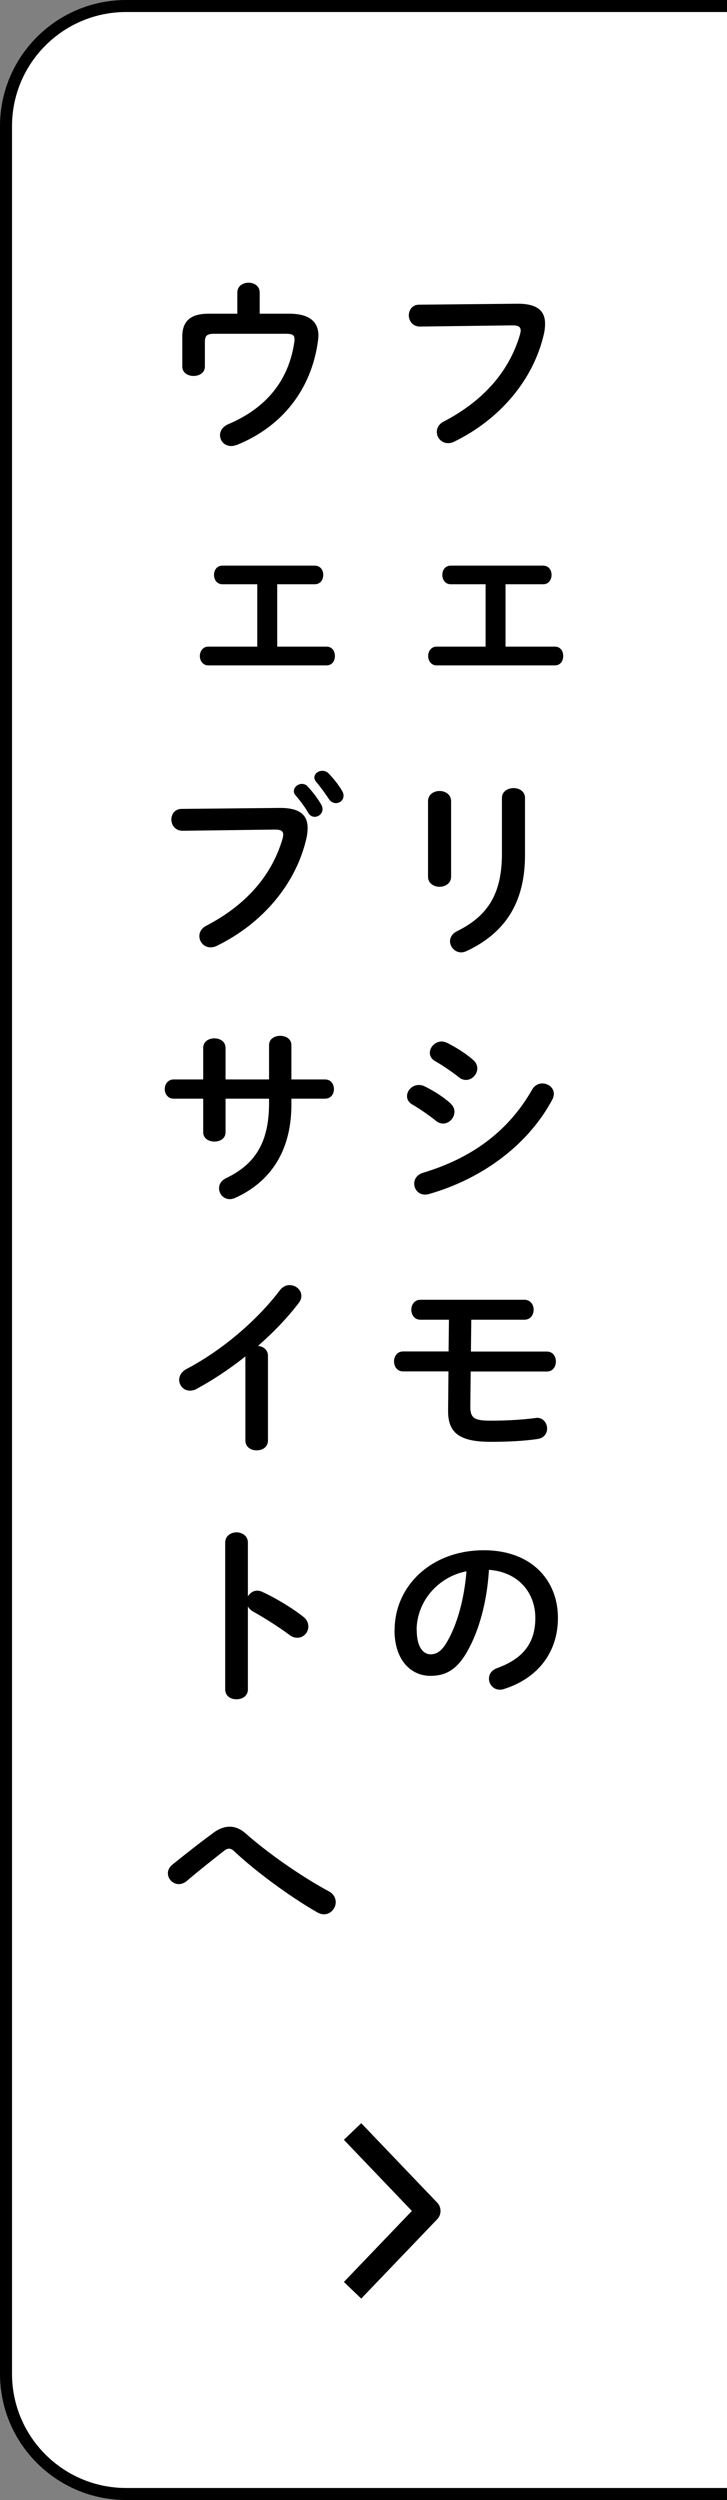
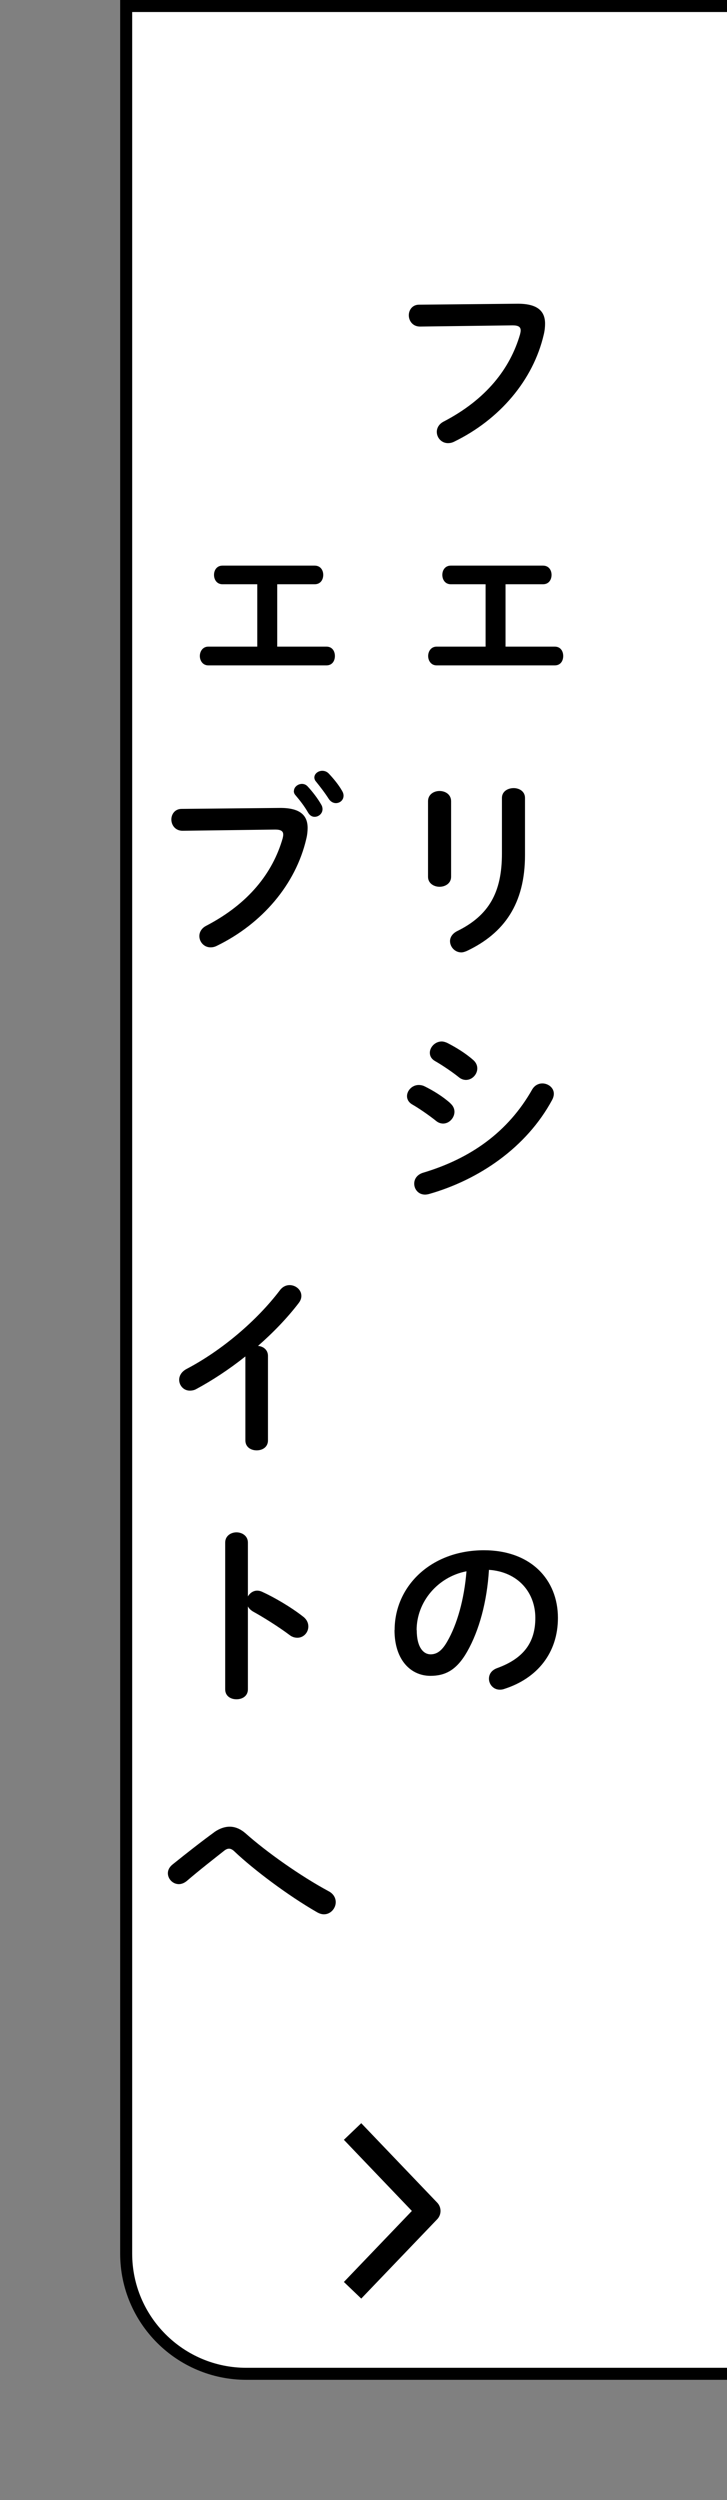
<svg xmlns="http://www.w3.org/2000/svg" id="_レイヤー_2" viewBox="0 0 60.5 208">
  <rect x="0" y="0" width="60.5" height="208" fill="#808080" stroke="none" />
  <defs>
    <style>.cls-1{fill:#fff;stroke-miterlimit:10;}.cls-1,.cls-2{stroke:#000;}.cls-2{fill:none;stroke-linejoin:round;stroke-width:2px;}</style>
  </defs>
  <g id="layout">
-     <path class="cls-1" d="m60.5.5H10.5C4.98.5.5,4.98.5,10.5v187c0,5.52,4.48,10,10,10h50" />
+     <path class="cls-1" d="m60.5.5H10.5v187c0,5.52,4.48,10,10,10h50" />
    <path d="m43.02,25.27c1.68-.02,2.34.59,2.34,1.66,0,.27-.03.58-.11.91-.88,3.79-3.67,7.06-7.44,8.9-.19.1-.37.13-.53.13-.54,0-.93-.45-.93-.94,0-.3.16-.64.56-.85,3.54-1.84,5.54-4.4,6.37-7.27.03-.13.05-.22.05-.32,0-.3-.21-.42-.67-.42l-7.71.1c-.61,0-.93-.48-.93-.94,0-.43.29-.88.85-.88l8.16-.08Z" />
    <path d="m42.07,53.8h4.1c.48,0,.7.38.7.78s-.22.78-.7.78h-9.84c-.46,0-.7-.4-.7-.78s.24-.78.7-.78h4.08v-5.19h-2.9c-.46,0-.7-.38-.7-.78s.24-.77.7-.77h7.68c.48,0,.71.38.71.77s-.22.78-.71.78h-3.12v5.19Z" />
    <path d="m37.54,72.95c0,.54-.48.83-.96.83s-.96-.29-.96-.83v-6.29c0-.56.48-.85.96-.85s.96.29.96.85v6.29Zm4.23-6.56c0-.54.48-.82.98-.82.46,0,.94.27.94.82v4.75c0,4.05-1.73,6.5-4.82,7.97-.18.08-.34.13-.48.13-.54,0-.94-.46-.94-.94,0-.3.18-.62.59-.83,2.67-1.31,3.73-3.25,3.73-6.45v-4.63Z" />
    <path d="m37.48,91.8c.24.21.34.46.34.7,0,.5-.43.98-.94.98-.19,0-.4-.06-.59-.22-.56-.45-1.41-1.04-1.97-1.36-.32-.18-.45-.45-.45-.7,0-.46.42-.93.98-.93.14,0,.32.03.48.11.75.37,1.54.86,2.16,1.42Zm7.65-1.66c.48,0,.96.35.96.86,0,.16-.05.34-.14.51-2.13,3.95-6.07,6.64-10.24,7.83-.11.03-.24.05-.34.05-.56,0-.9-.45-.9-.91,0-.37.22-.75.74-.91,3.95-1.18,7.07-3.38,9.08-6.93.21-.35.53-.5.85-.5Zm-5.75-1.95c.24.21.34.46.34.7,0,.5-.43.96-.94.96-.19,0-.4-.06-.59-.22-.56-.45-1.41-1.02-1.97-1.34-.32-.18-.45-.43-.45-.7,0-.46.43-.94.99-.94.14,0,.32.05.48.13.72.37,1.52.86,2.15,1.42Z" />
-     <path d="m39.19,112.45h6.32c.51,0,.75.42.75.83s-.24.83-.75.83h-6.34l-.03,2.88v.06c0,.93.34,1.15,1.66,1.15,1.2,0,2.53-.06,3.75-.22.05,0,.1-.02.13-.02.54,0,.85.45.85.9,0,.38-.24.78-.77.86-1.14.18-2.67.24-3.92.24-2.64,0-3.57-.77-3.55-2.61l.03-3.25h-3.78c-.5,0-.75-.42-.75-.83s.26-.83.75-.83h3.79l.03-2.64h-2.38c-.5,0-.75-.42-.75-.83s.26-.83.75-.83h8.66c.51,0,.77.42.77.83s-.26.83-.77.83h-4.42l-.03,2.64Z" />
    <path d="m32.84,135.62c0-3.65,3.03-6.64,7.43-6.64,3.91,0,6.16,2.45,6.16,5.63,0,2.9-1.71,5.03-4.47,5.91-.13.05-.26.06-.37.06-.54,0-.9-.45-.9-.91,0-.35.19-.7.67-.88,2.27-.82,3.19-2.19,3.19-4.18,0-2.1-1.42-3.83-3.86-4-.16,2.66-.82,5.06-1.81,6.8-.88,1.55-1.83,2.02-3.06,2.02-1.63,0-2.99-1.31-2.99-3.81Zm1.84,0c0,1.47.58,2.02,1.15,2.02.5,0,.93-.26,1.39-1.07.82-1.42,1.41-3.49,1.6-5.84-2.38.46-4.15,2.53-4.15,4.9Z" />
-     <path d="m24.08,26.1c1.76,0,2.42.75,2.42,1.82,0,.13-.02.26-.03.38-.54,4.16-3.06,7.22-6.74,8.71-.18.06-.34.1-.48.1-.58,0-.94-.43-.94-.91,0-.34.21-.7.69-.91,3.17-1.34,5.03-3.65,5.49-6.82.02-.1.02-.18.02-.24,0-.37-.19-.46-.74-.46h-5.95c-.61,0-.77.18-.77.67v2.06c0,.51-.46.78-.94.78s-.94-.27-.94-.78v-2.5c0-1.28.69-1.9,2.18-1.9h2.4v-1.76c0-.54.46-.82.93-.82s.93.27.93.82v1.76h2.5Z" />
    <path d="m23.07,53.8h4.1c.48,0,.7.38.7.78s-.22.78-.7.78h-9.84c-.46,0-.7-.4-.7-.78s.24-.78.7-.78h4.08v-5.19h-2.9c-.46,0-.7-.38-.7-.78s.24-.77.7-.77h7.68c.48,0,.71.38.71.77s-.22.78-.71.78h-3.12v5.19Z" />
    <path d="m23.26,67.22c1.68-.02,2.34.59,2.34,1.66,0,.27-.03.58-.11.91-.88,3.79-3.67,7.06-7.44,8.9-.19.1-.37.13-.53.13-.54,0-.93-.45-.93-.94,0-.3.16-.64.56-.85,3.54-1.84,5.54-4.4,6.37-7.27.03-.13.05-.22.05-.32,0-.3-.21-.42-.67-.42l-7.71.1c-.61,0-.93-.48-.93-.94,0-.43.29-.88.85-.88l8.16-.08Zm1.2-1.41c0-.32.32-.59.67-.59.16,0,.34.06.48.22.4.43.83.99,1.12,1.5.08.13.11.26.11.38,0,.37-.32.64-.66.64-.21,0-.4-.11-.54-.35-.32-.56-.72-1.06-1.06-1.46-.1-.11-.13-.24-.13-.35Zm1.7-1.12c0-.32.32-.56.66-.56.18,0,.37.06.53.22.38.4.82.93,1.1,1.42.1.16.14.3.14.43,0,.37-.3.62-.64.62-.21,0-.43-.11-.59-.35-.32-.5-.72-1.02-1.06-1.44-.1-.11-.14-.24-.14-.35Z" />
-     <path d="m18.77,94.2c0,.53-.46.78-.93.78s-.93-.26-.93-.78v-2.79h-2.46c-.48,0-.74-.4-.74-.8s.26-.8.74-.8h2.46v-2.62c0-.54.46-.8.93-.8s.93.26.93.8v2.62h3.62v-2.85c0-.53.46-.78.93-.78s.93.26.93.78v2.85h2.8c.5,0,.74.4.74.8s-.24.8-.74.8h-2.8v.5c0,3.89-1.78,6.45-4.69,7.76-.14.06-.29.1-.43.1-.53,0-.9-.43-.9-.9,0-.32.16-.64.59-.85,2.37-1.14,3.57-2.91,3.57-6.24v-.37h-3.62v2.79Z" />
    <path d="m20.4,112.87c-1.33,1.06-2.72,1.97-4.05,2.69-.19.11-.38.14-.56.14-.51,0-.88-.43-.88-.9,0-.32.18-.67.61-.9,2.9-1.52,5.83-3.99,7.78-6.56.22-.29.51-.42.8-.42.5,0,.98.38.98.9,0,.18-.06.38-.22.59-.94,1.23-2.11,2.45-3.39,3.57.43.03.83.32.83.83v7.03c0,.56-.46.83-.94.83s-.94-.27-.94-.83v-6.98Z" />
    <path d="m20.62,132.84c.16-.29.45-.5.78-.5.14,0,.27.03.42.1.99.45,2.38,1.26,3.39,2.05.32.24.45.54.45.83,0,.51-.4.94-.91.94-.21,0-.45-.06-.67-.24-.93-.7-2.29-1.54-2.99-1.92-.22-.13-.37-.27-.46-.45v6.9c0,.56-.46.83-.95.83s-.94-.27-.94-.83v-12.21c0-.56.48-.85.94-.85s.95.29.95.85v4.5Z" />
    <path d="m17.82,152.44c.43-.3.86-.46,1.3-.46s.88.18,1.3.54c1.76,1.57,4.59,3.57,6.93,4.83.42.22.59.58.59.91,0,.51-.42,1.01-.98,1.01-.19,0-.38-.06-.59-.18-2.4-1.38-5.27-3.54-6.85-5.04-.16-.16-.32-.24-.46-.24s-.27.06-.43.19c-.77.61-2.02,1.58-3.09,2.5-.22.18-.45.26-.66.26-.5,0-.91-.43-.91-.91,0-.26.13-.53.42-.75,1.23-.99,2.46-1.95,3.44-2.66Z" />
    <polyline class="cls-2" points="29.34 190.55 35.66 183.95 29.34 177.34" />
  </g>
</svg>